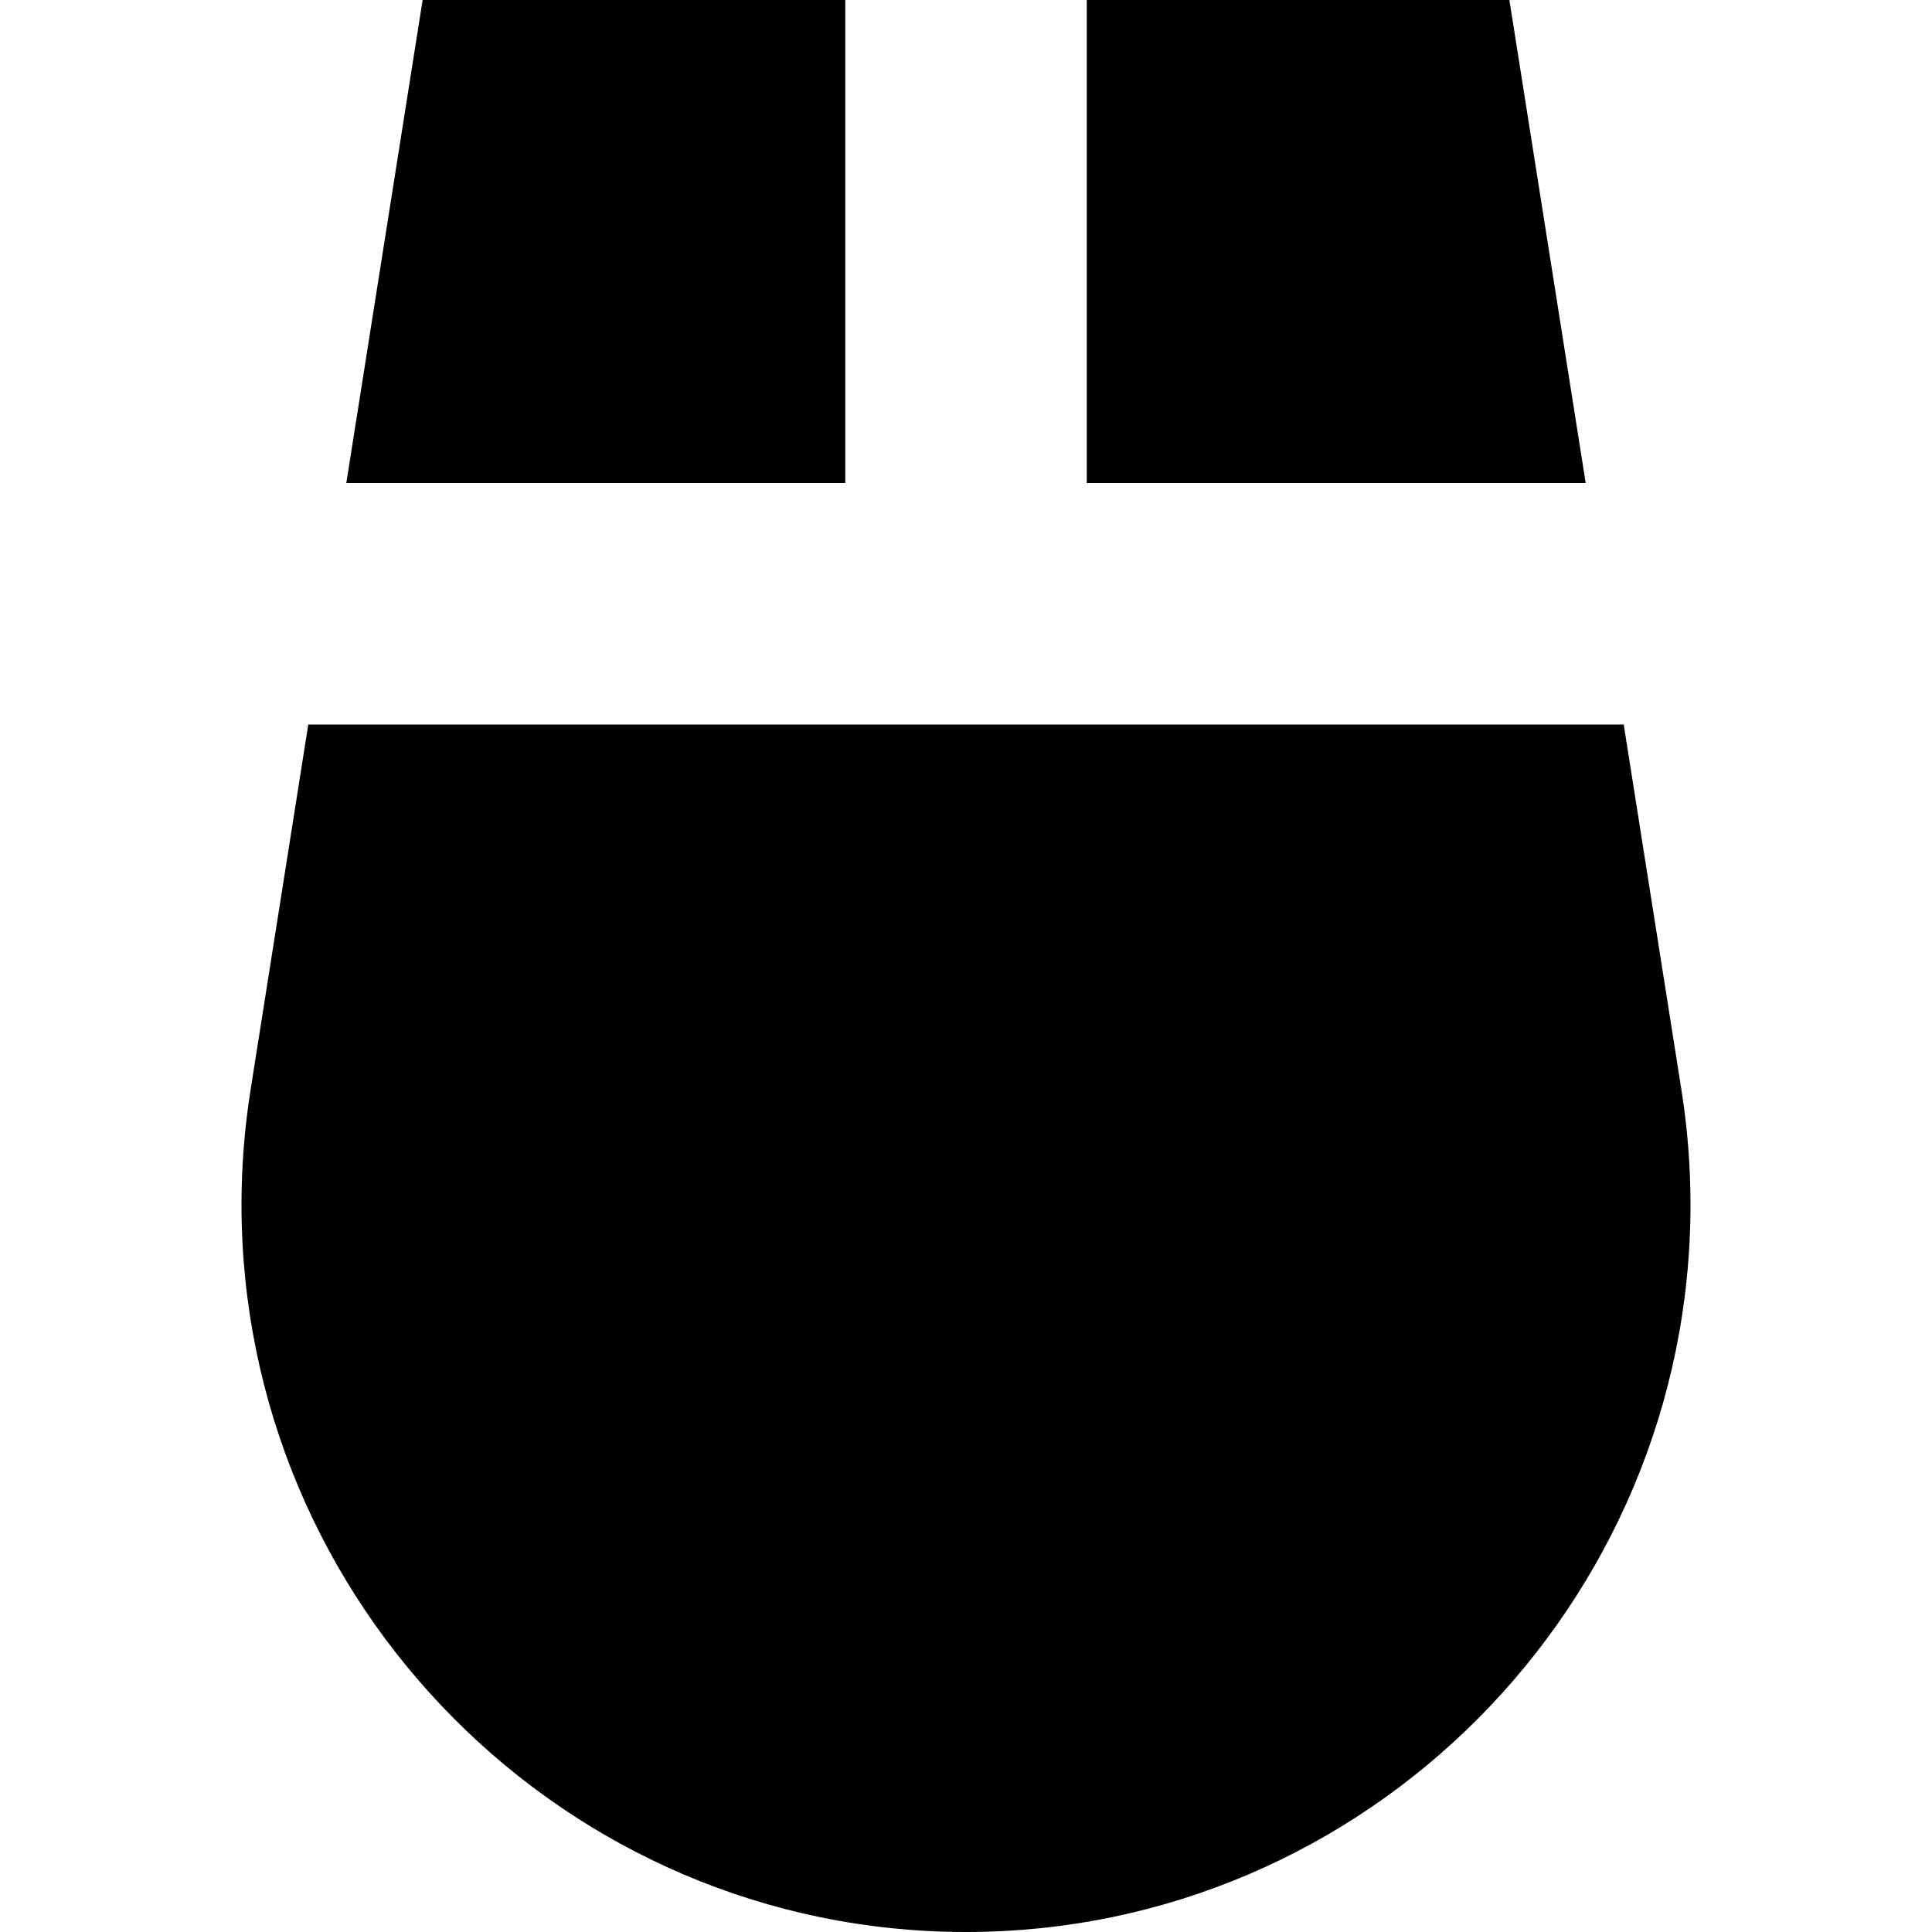
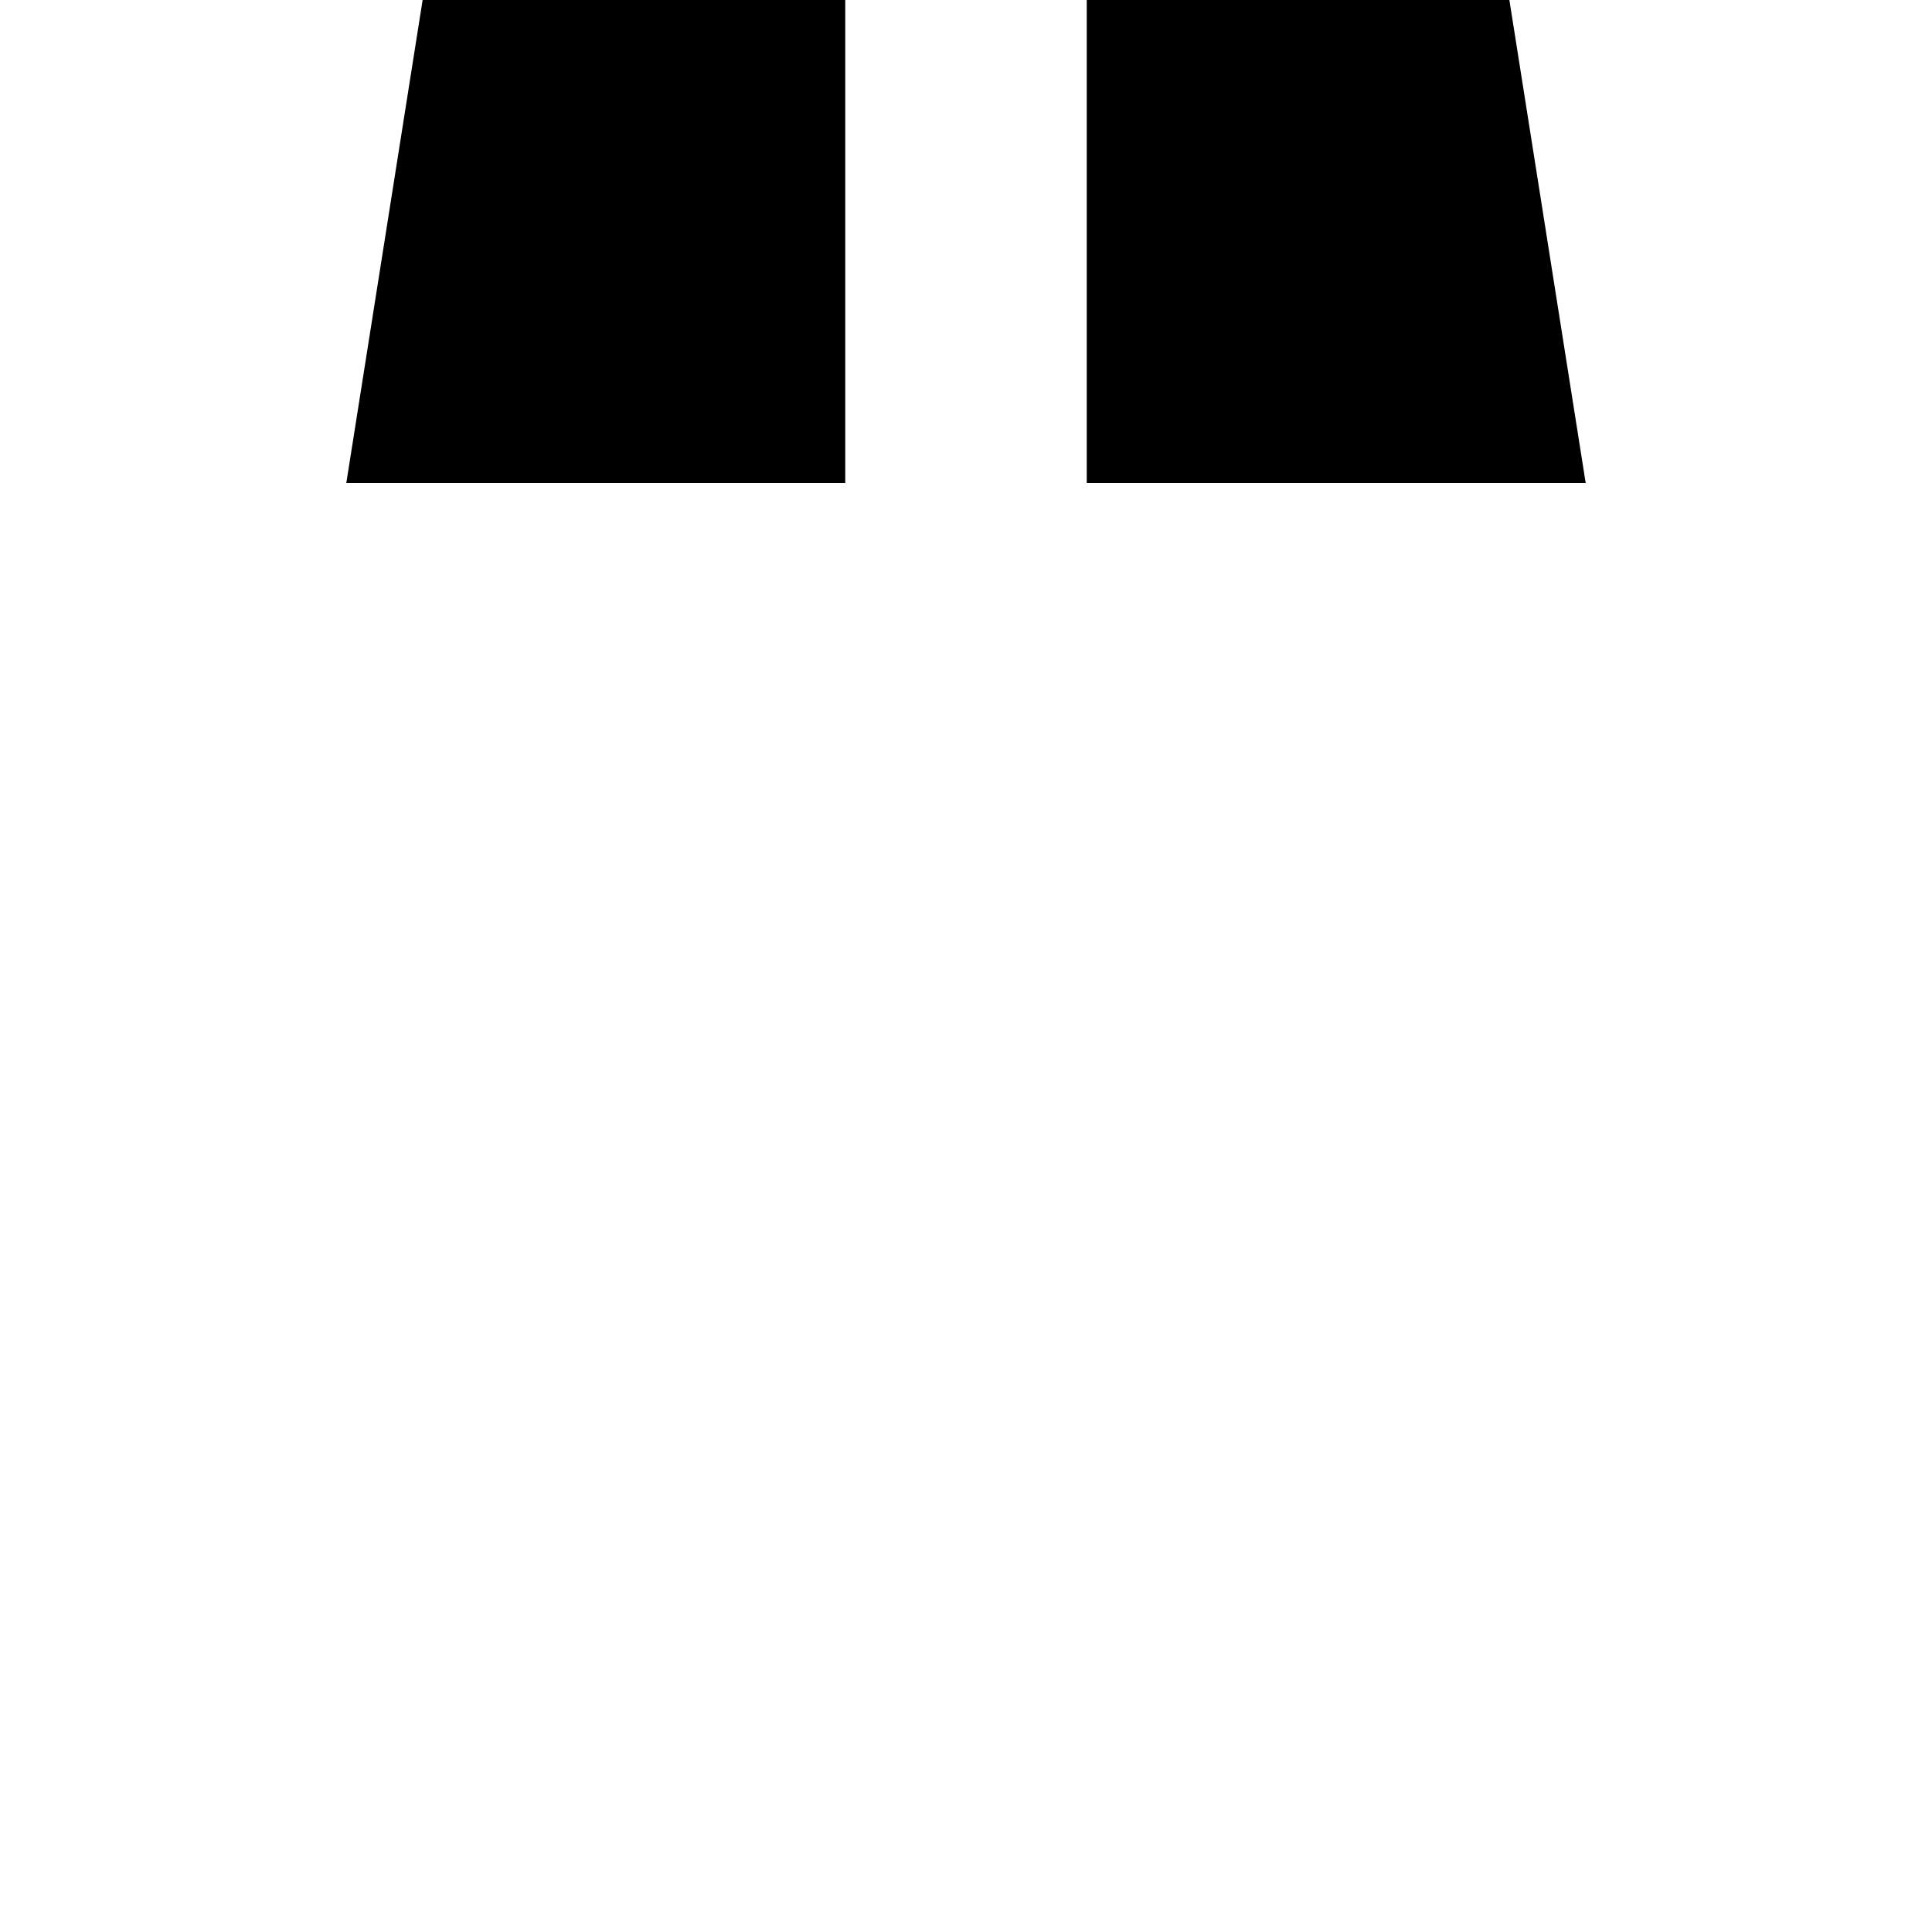
<svg xmlns="http://www.w3.org/2000/svg" width="800px" height="800px" viewBox="0 0 16 16" fill="none">
  <path d="M2.868 4H7V0H3.5L2.868 4Z" fill="#000000" />
-   <path d="M2.553 6L2.074 9.033C2.025 9.344 2 9.66 2 9.975C2 13.289 4.686 16 8 16C11.314 16 14 13.289 14 9.975C14 9.66 13.975 9.344 13.926 9.033L13.447 6H2.553Z" fill="#000000" />
  <path d="M13.132 4L12.5 0H9V4H13.132Z" fill="#000000" />
</svg>